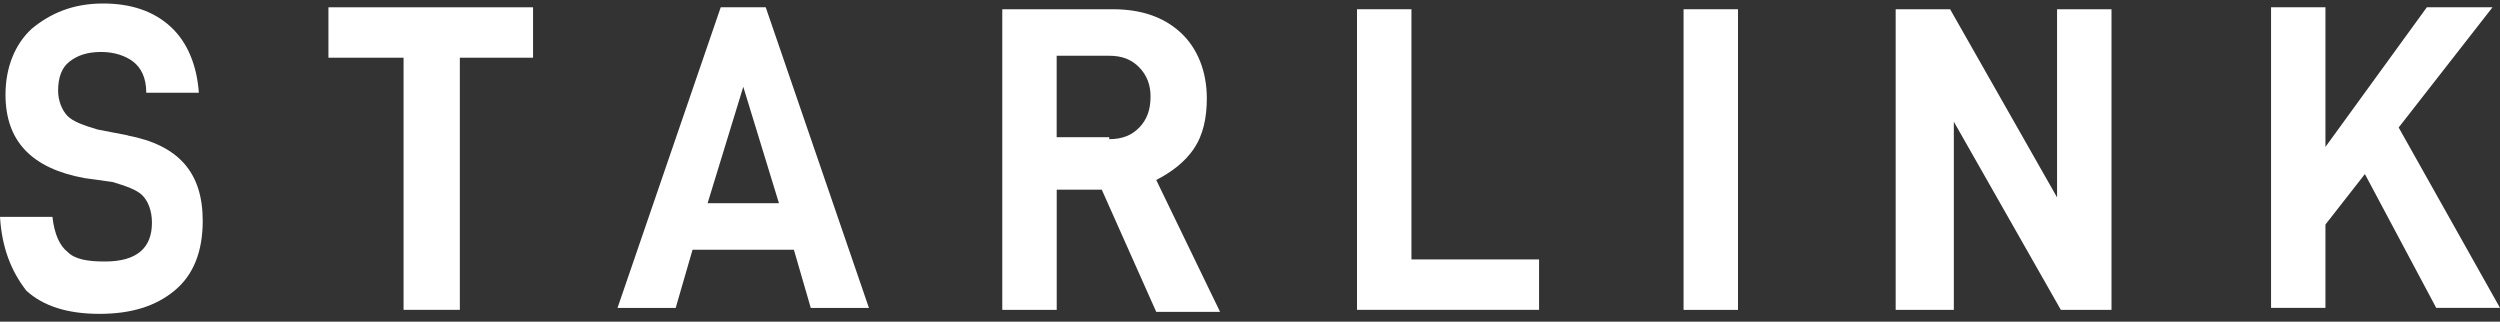
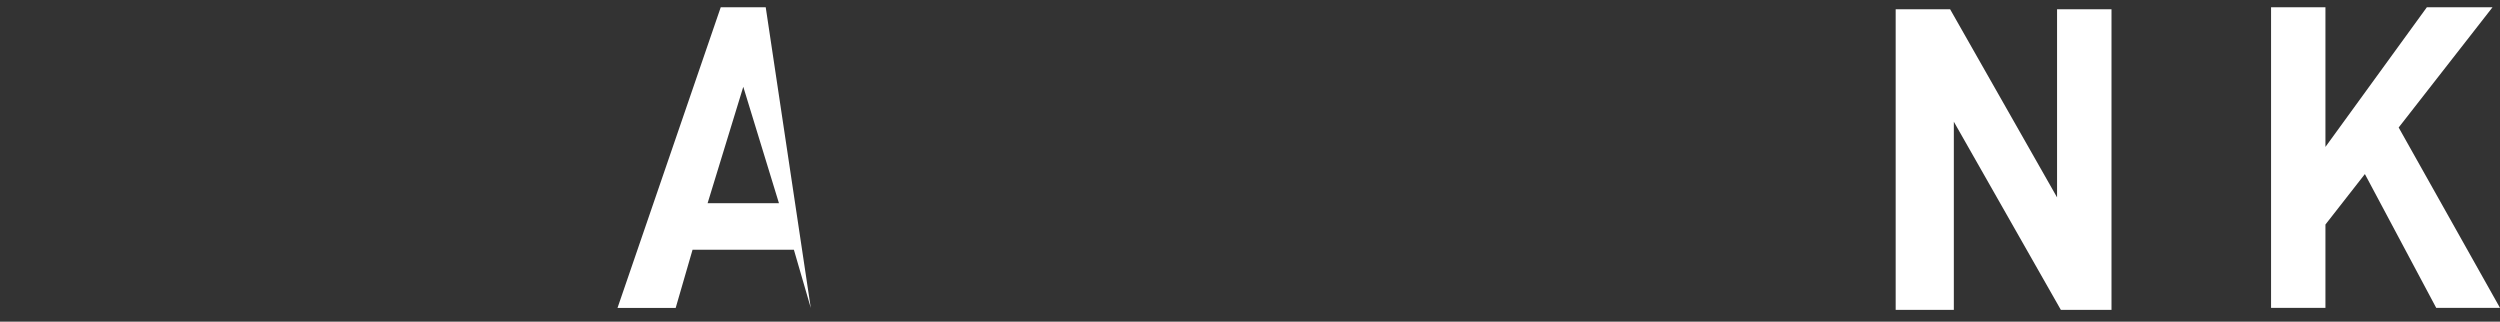
<svg xmlns="http://www.w3.org/2000/svg" width="272" height="35" viewBox="0 0 272 35" fill="none">
  <rect x="0" y="0" width="272" height="35" fill="#333333" stroke="none" />
-   <path d="M13.884 14.722L10.614 14.091C9.188 13.666 7.961 13.248 7.344 12.617C6.734 11.986 6.322 10.931 6.322 9.875C6.322 8.401 6.734 7.346 7.55 6.708C8.366 6.078 9.387 5.653 11.019 5.653C12.445 5.653 13.672 6.078 14.489 6.708C15.305 7.339 15.915 8.395 15.915 10.088H21.633C21.428 7.133 20.406 4.604 18.569 2.911C16.731 1.225 14.283 0.381 11.219 0.381C7.948 0.381 5.5 1.437 3.457 3.123C1.62 4.81 0.598 7.346 0.598 10.3C0.598 15.365 3.457 18.32 9.175 19.375L12.24 19.8C13.666 20.225 14.893 20.643 15.51 21.274C16.127 21.905 16.532 22.96 16.532 24.228C16.532 26.97 14.9 28.451 11.424 28.451C9.586 28.451 8.154 28.238 7.338 27.395C6.522 26.764 5.911 25.496 5.706 23.598H0C0.206 26.977 1.227 29.506 2.859 31.617C4.697 33.304 7.35 34.147 10.826 34.147C14.301 34.147 16.955 33.304 18.992 31.617C21.035 29.931 22.056 27.395 22.056 24.022C22.056 18.744 19.403 15.79 13.89 14.741L13.884 14.722Z" fill="white" />
-   <path d="M35.735 6.278H43.907V33.71H50.03V6.278H57.996V0.794H35.735V6.278Z" fill="white" />
-   <path d="M78.415 0.794L67.184 33.504H73.513L75.35 27.17H86.375L88.213 33.504H94.541L83.311 0.794H78.409H78.415ZM76.988 22.105L80.869 9.444L84.749 22.105H76.988Z" fill="white" />
-   <path d="M129.877 16.196C130.898 14.722 131.303 12.817 131.303 10.712C131.303 7.758 130.282 5.228 128.444 3.536C126.607 1.849 124.159 1.006 121.094 1.006H109.048V33.716H114.971V20.424V20.637H119.873L125.797 33.928H132.742L125.797 19.581C127.429 18.738 128.862 17.683 129.883 16.202L129.877 16.196ZM123.953 13.873C123.137 14.716 122.116 15.14 120.683 15.14V14.928H114.965V6.065H120.683C122.11 6.065 123.131 6.49 123.953 7.333C124.775 8.176 125.18 9.232 125.18 10.5C125.18 11.974 124.769 13.029 123.953 13.879V13.873Z" fill="white" />
-   <path d="M153.565 1.006H147.642V33.71H167.449V28.226H153.565V1.006Z" fill="white" />
-   <path d="M189.094 1.006H183.171V33.716H189.094V1.006Z" fill="white" />
+   <path d="M78.415 0.794L67.184 33.504H73.513L75.35 27.17H86.375L88.213 33.504L83.311 0.794H78.409H78.415ZM76.988 22.105L80.869 9.444L84.749 22.105H76.988Z" fill="white" />
  <path d="M223.808 1.006V21.474L212.172 1.006H206.249V33.71H212.577V13.242L224.219 33.71H229.731V1.006H223.808Z" fill="white" />
  <path d="M271.184 0.794H264.039L253.008 15.984V0.794H247.091V33.497H253.008V24.428L257.3 18.938L265.061 33.497H272L260.975 13.873L271.184 0.794Z" fill="white" />
</svg>